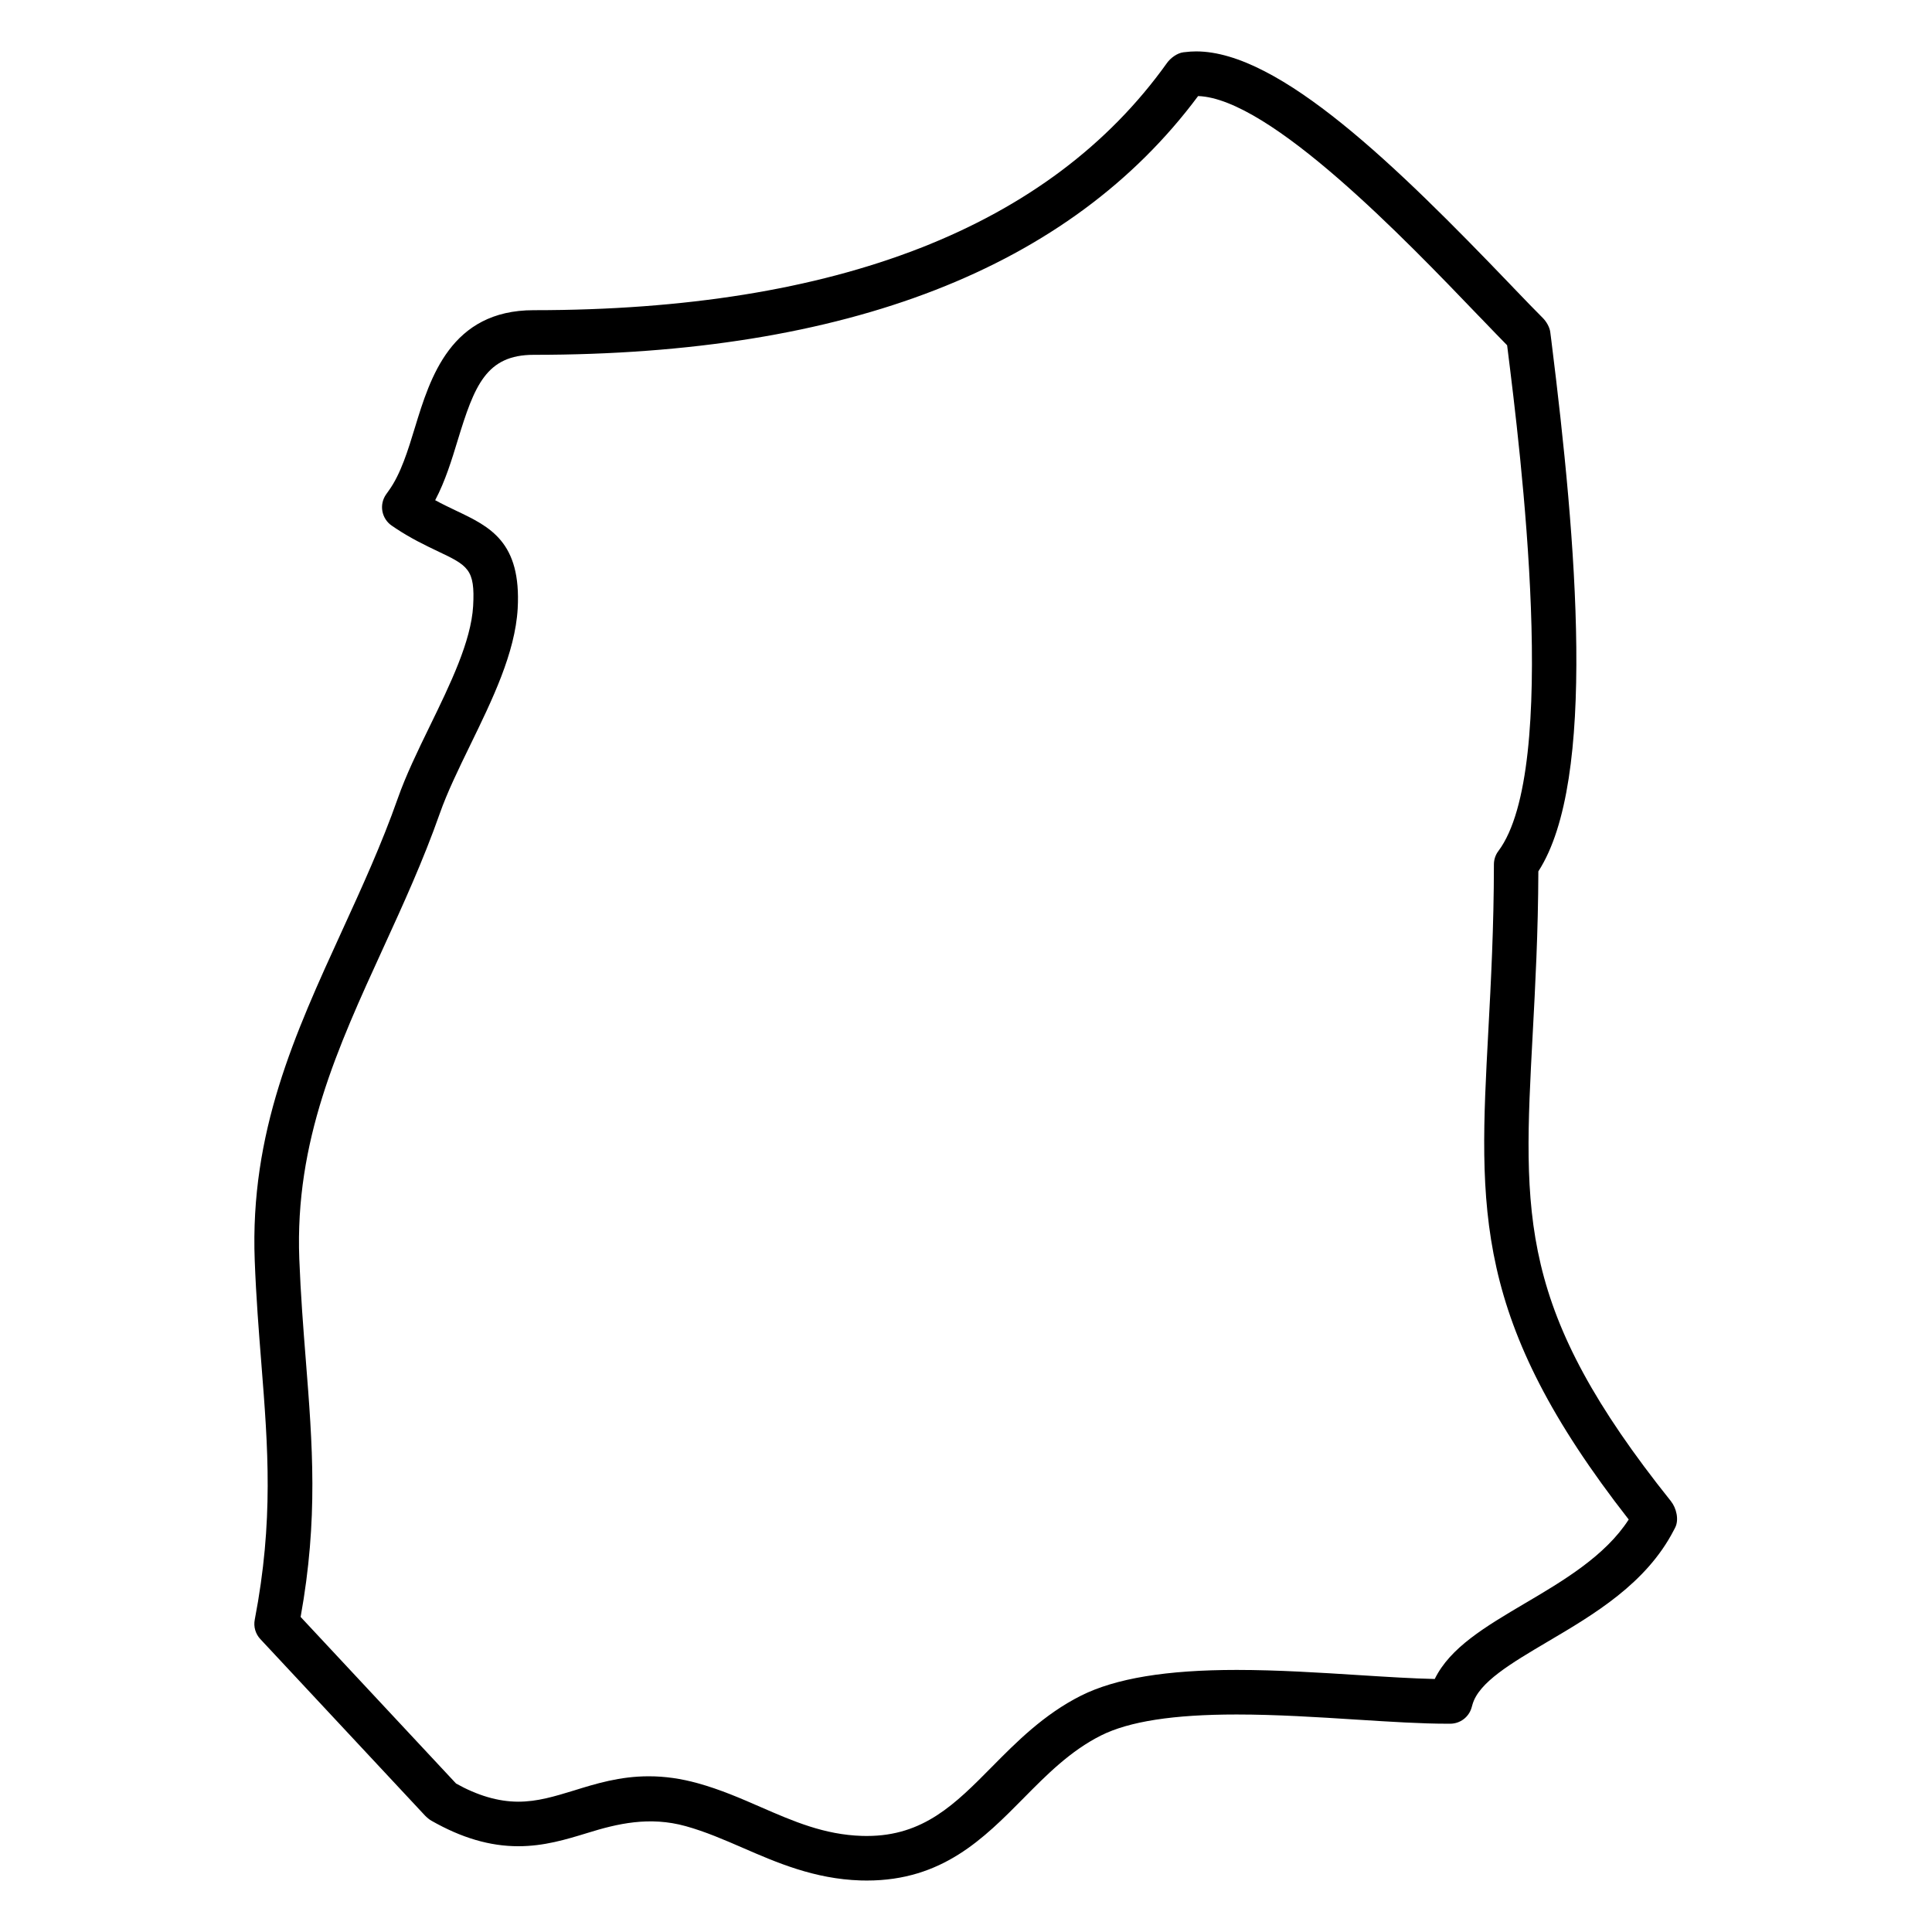
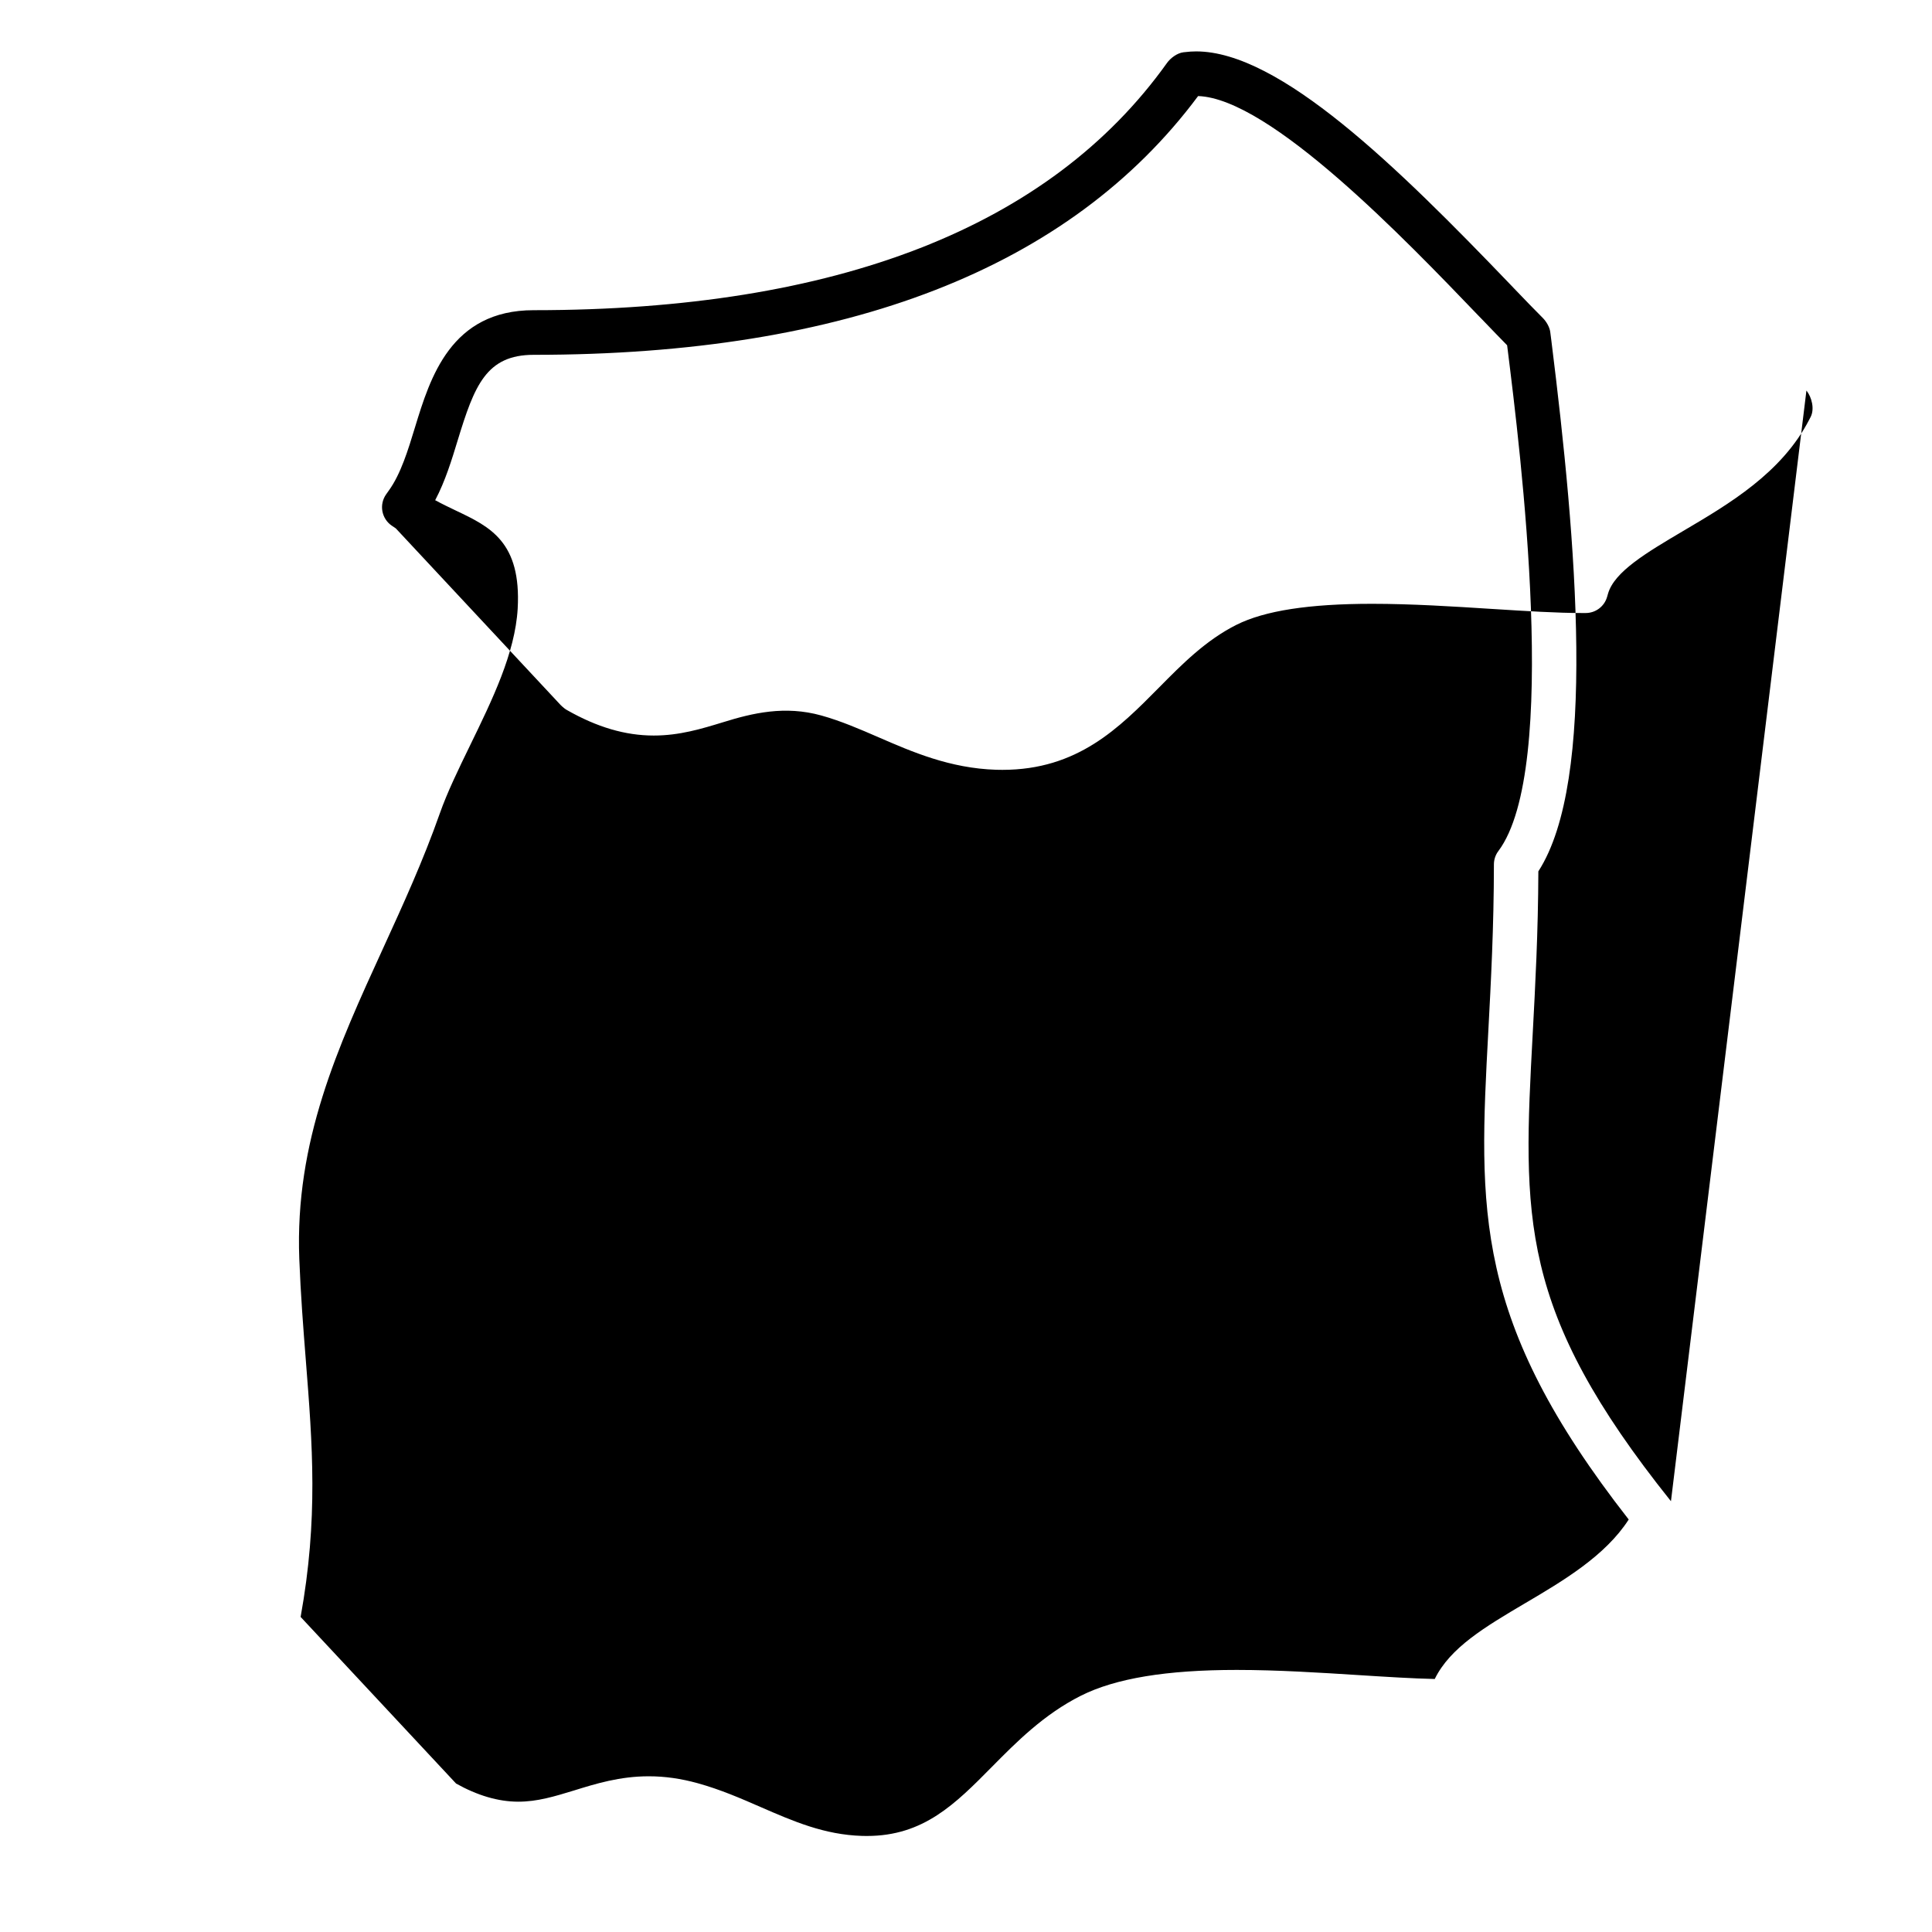
<svg xmlns="http://www.w3.org/2000/svg" fill="#000000" width="800px" height="800px" version="1.1" viewBox="144 144 512 512">
-   <path d="m586.82 541.84c-40.566-50.711-39.25-75.219-36.629-124.03 0.668-12.508 1.434-26.625 1.488-42.895 15.57-24.09 10.094-87.379 3.465-140.5l-0.309-2.418c-0.164-1.301-1.039-2.793-1.969-3.723-2.102-2.094-4.637-4.731-7.527-7.738l-1.074-1.125c-30-31.27-61.141-61.789-83.27-61.789-0.953 0-1.891 0.055-3.387 0.234-1.629 0.203-3.41 1.512-4.359 2.852-31.039 43.461-87.504 65.496-167.82 65.496-21.973 0-27.434 17.91-31.434 30.984-1.859 6.102-3.777 12.406-6.957 16.816l-0.707 1c-0.922 1.301-1.281 2.914-0.992 4.481 0.293 1.566 1.188 2.953 2.512 3.84l1.047 0.707c3.992 2.652 7.816 4.481 10.98 5.992 8.133 3.863 10.059 4.785 9.508 14.586-0.543 9.352-6.062 20.688-11.477 31.805-3.258 6.691-6.328 13.012-8.516 19.23-4.219 11.996-9.5 23.547-14.664 34.832-12.609 27.543-24.527 53.57-23.223 87.586 0.371 9.762 1.07 18.648 1.754 27.254 1.77 22.379 3.289 41.707-1.746 67.902-0.367 1.859 0.184 3.769 1.477 5.156l43.684 46.816c0.195 0.211 0.691 0.637 0.922 0.82 0.234 0.188 0.488 0.363 0.746 0.504 7.965 4.543 15.484 6.754 22.996 6.754 6.848 0 12.648-1.777 18.375-3.527 7.84-2.441 16.391-4.473 26.039-1.785 5.188 1.441 10.242 3.637 15.176 5.777 8.855 3.848 18.887 8.219 31.148 8.605l1.66 0.023c19.949 0 30.914-11.098 41.523-21.828 6.086-6.164 12.383-12.531 20.508-16.609 7.469-3.746 19.23-5.566 35.961-5.566 10.43 0 21.602 0.707 31.457 1.34 0 0 0.789 0.047 0.797 0.047 8.598 0.543 16.711 1.055 23.441 1.055h0.891c2.637 0 4.953-1.746 5.676-4.281l0.242-0.844c1.684-5.832 10.125-10.832 19.957-16.641 12.227-7.203 26.078-15.375 33.379-29.496 0.008-0.008 0.363-0.707 0.371-0.715 1.055-2.078 0.324-5.172-1.125-6.984zm-38.684 27.051c-10.555 6.242-19.836 11.723-23.914 20.059-5.746-0.125-12.578-0.551-20.277-1.039-10.02-0.637-21.395-1.363-32.203-1.363-18.602 0-32.094 2.227-41.258 6.816-9.863 4.961-17.168 12.344-23.617 18.871-9.715 9.832-18.105 18.316-33.125 18.316l-1.293-0.016c-9.996-0.309-18.16-3.856-26.844-7.637-5.258-2.297-10.707-4.668-16.68-6.32-4.449-1.234-8.707-1.844-13.012-1.844-7.668 0-14.051 1.977-19.766 3.754-5.219 1.59-9.723 2.977-14.801 2.977-5.336 0-10.879-1.668-16.484-4.809l-41.195-44.152c4.699-25.992 3.148-45.562 1.371-68.117-0.668-8.477-1.355-17.246-1.723-26.766-1.195-31.211 10.156-55.984 22.223-82.348 5.219-11.406 10.613-23.191 15.012-35.699 1.969-5.59 4.894-11.609 8.07-18.137 5.848-12.004 11.895-24.41 12.57-36.141 0.992-17.734-7.375-21.711-16.305-25.953-1.812-0.867-3.66-1.746-5.559-2.785 2.676-5.062 4.41-10.746 5.977-15.902 4.418-14.445 7.527-22.625 20.137-22.625 82.98 0 142.1-22.938 176.07-68.574 19.082 0.652 54.914 38 74.25 58.152l1.094 1.125c2.402 2.504 4.566 4.754 6.543 6.762l0.086 0.645c3.449 27.605 13.934 111.62-2.402 133.4-0.77 1.016-1.18 2.258-1.18 3.535-0.016 16.734-0.797 31.285-1.48 44.121-2.551 47.578-4.109 76.656 37.203 129.49-6.219 9.664-17.438 16.285-27.484 22.207z" />
+   <path d="m586.82 541.84c-40.566-50.711-39.25-75.219-36.629-124.03 0.668-12.508 1.434-26.625 1.488-42.895 15.57-24.09 10.094-87.379 3.465-140.5l-0.309-2.418c-0.164-1.301-1.039-2.793-1.969-3.723-2.102-2.094-4.637-4.731-7.527-7.738l-1.074-1.125c-30-31.27-61.141-61.789-83.27-61.789-0.953 0-1.891 0.055-3.387 0.234-1.629 0.203-3.41 1.512-4.359 2.852-31.039 43.461-87.504 65.496-167.82 65.496-21.973 0-27.434 17.91-31.434 30.984-1.859 6.102-3.777 12.406-6.957 16.816l-0.707 1c-0.922 1.301-1.281 2.914-0.992 4.481 0.293 1.566 1.188 2.953 2.512 3.84l1.047 0.707l43.684 46.816c0.195 0.211 0.691 0.637 0.922 0.82 0.234 0.188 0.488 0.363 0.746 0.504 7.965 4.543 15.484 6.754 22.996 6.754 6.848 0 12.648-1.777 18.375-3.527 7.84-2.441 16.391-4.473 26.039-1.785 5.188 1.441 10.242 3.637 15.176 5.777 8.855 3.848 18.887 8.219 31.148 8.605l1.66 0.023c19.949 0 30.914-11.098 41.523-21.828 6.086-6.164 12.383-12.531 20.508-16.609 7.469-3.746 19.23-5.566 35.961-5.566 10.43 0 21.602 0.707 31.457 1.34 0 0 0.789 0.047 0.797 0.047 8.598 0.543 16.711 1.055 23.441 1.055h0.891c2.637 0 4.953-1.746 5.676-4.281l0.242-0.844c1.684-5.832 10.125-10.832 19.957-16.641 12.227-7.203 26.078-15.375 33.379-29.496 0.008-0.008 0.363-0.707 0.371-0.715 1.055-2.078 0.324-5.172-1.125-6.984zm-38.684 27.051c-10.555 6.242-19.836 11.723-23.914 20.059-5.746-0.125-12.578-0.551-20.277-1.039-10.02-0.637-21.395-1.363-32.203-1.363-18.602 0-32.094 2.227-41.258 6.816-9.863 4.961-17.168 12.344-23.617 18.871-9.715 9.832-18.105 18.316-33.125 18.316l-1.293-0.016c-9.996-0.309-18.16-3.856-26.844-7.637-5.258-2.297-10.707-4.668-16.68-6.32-4.449-1.234-8.707-1.844-13.012-1.844-7.668 0-14.051 1.977-19.766 3.754-5.219 1.59-9.723 2.977-14.801 2.977-5.336 0-10.879-1.668-16.484-4.809l-41.195-44.152c4.699-25.992 3.148-45.562 1.371-68.117-0.668-8.477-1.355-17.246-1.723-26.766-1.195-31.211 10.156-55.984 22.223-82.348 5.219-11.406 10.613-23.191 15.012-35.699 1.969-5.59 4.894-11.609 8.07-18.137 5.848-12.004 11.895-24.41 12.57-36.141 0.992-17.734-7.375-21.711-16.305-25.953-1.812-0.867-3.66-1.746-5.559-2.785 2.676-5.062 4.41-10.746 5.977-15.902 4.418-14.445 7.527-22.625 20.137-22.625 82.98 0 142.1-22.938 176.07-68.574 19.082 0.652 54.914 38 74.25 58.152l1.094 1.125c2.402 2.504 4.566 4.754 6.543 6.762l0.086 0.645c3.449 27.605 13.934 111.62-2.402 133.4-0.77 1.016-1.18 2.258-1.18 3.535-0.016 16.734-0.797 31.285-1.48 44.121-2.551 47.578-4.109 76.656 37.203 129.49-6.219 9.664-17.438 16.285-27.484 22.207z" />
</svg>